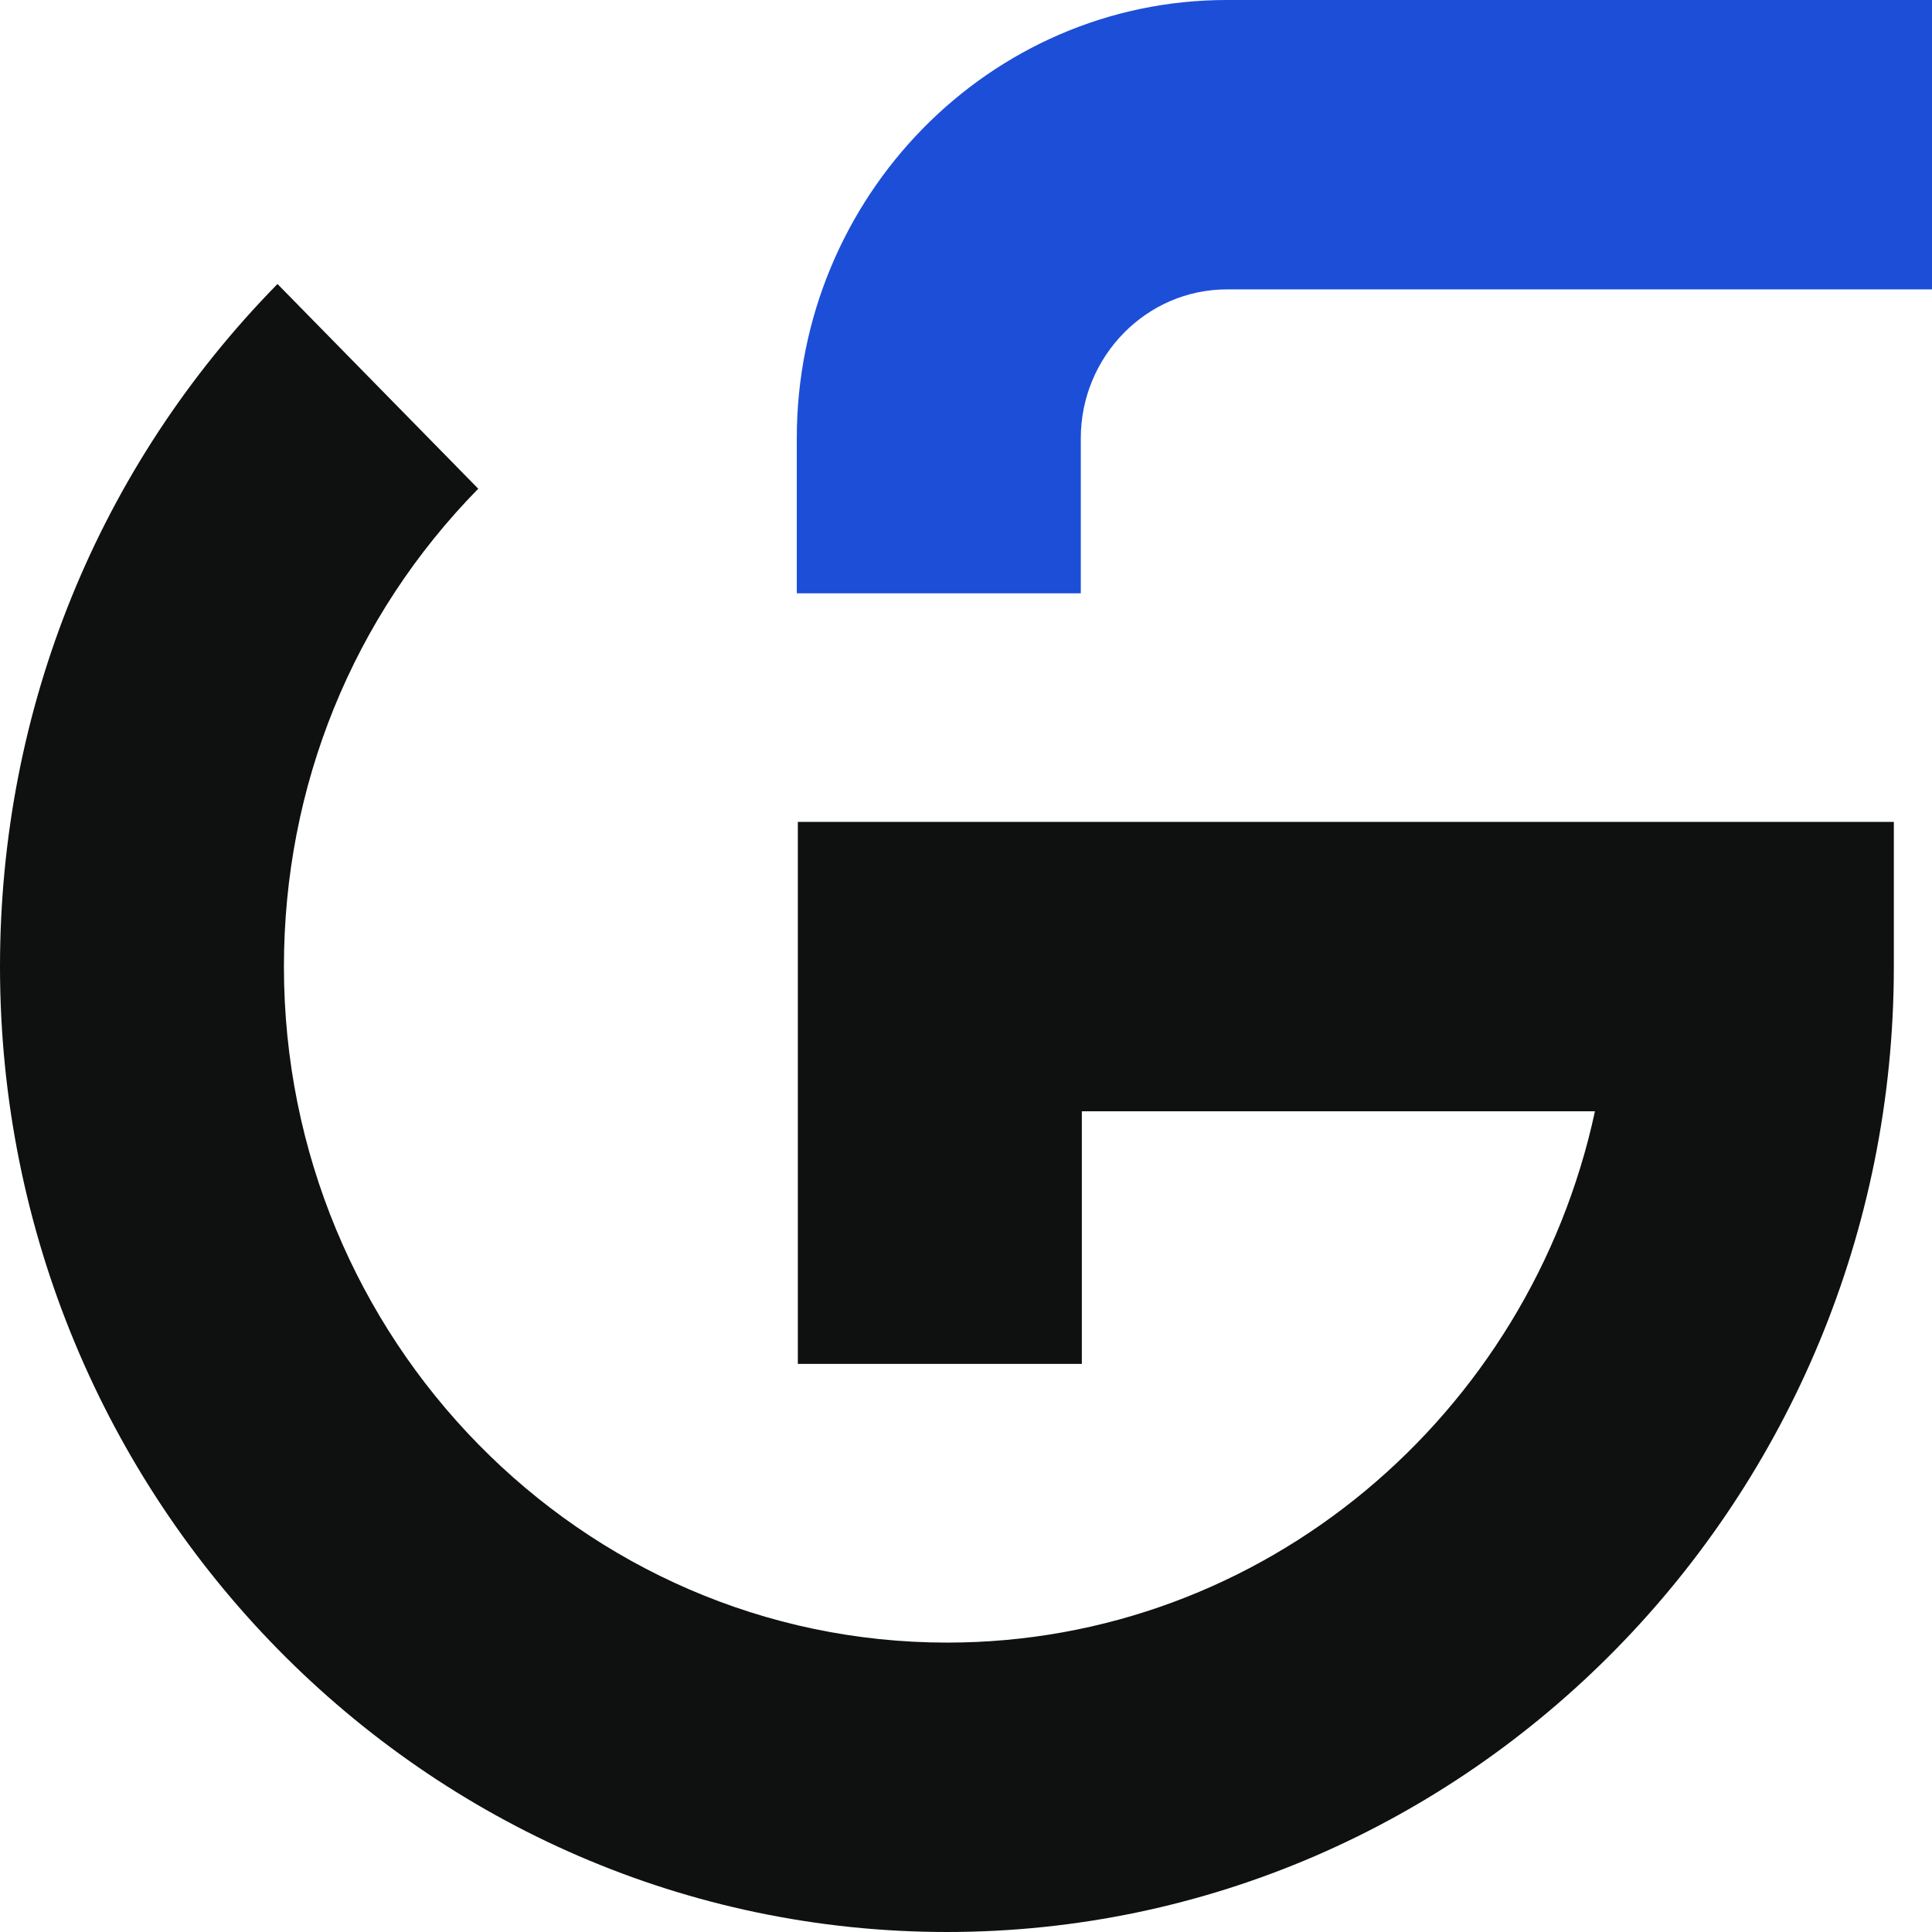
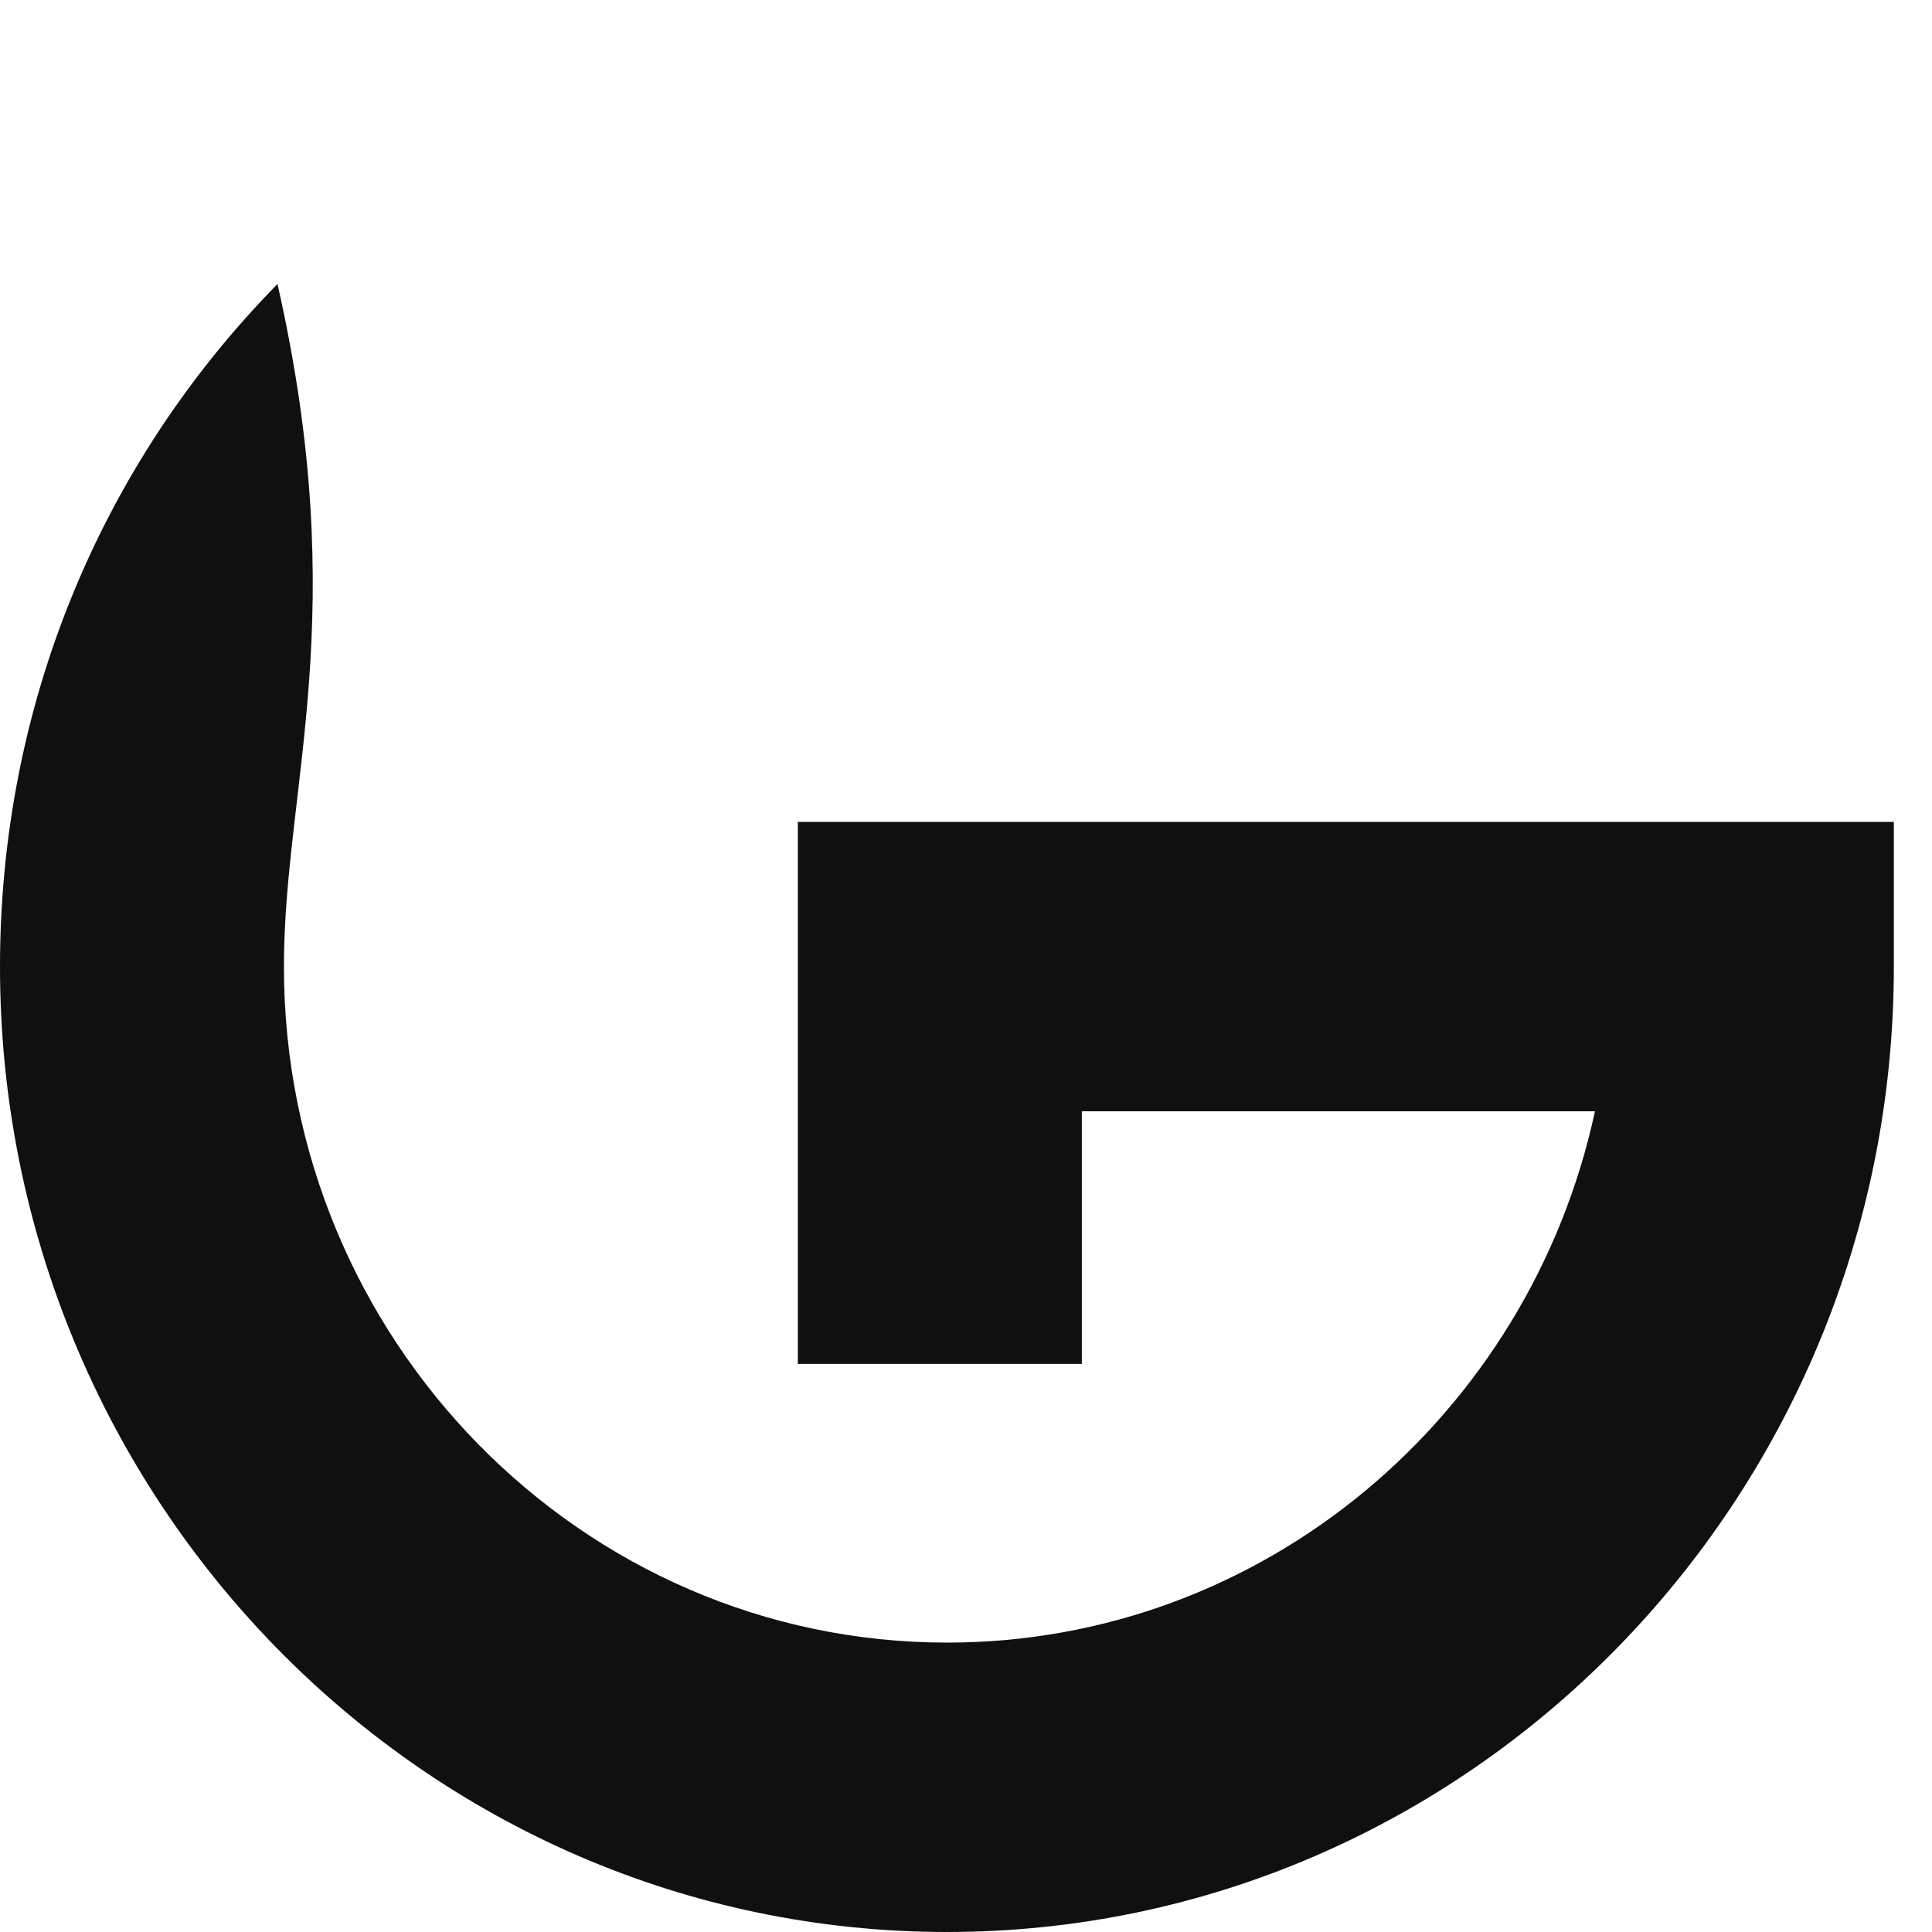
<svg xmlns="http://www.w3.org/2000/svg" width="24" height="24" viewBox="0 0 24 24" fill="none">
-   <path d="M11.766 24C5.276 24 0 18.623 0 12.008C0 8.803 1.224 5.793 3.447 3.528L5.941 6.071C4.384 7.658 3.527 9.763 3.527 12.008C3.527 16.635 7.221 20.405 11.766 20.405C15.701 20.405 19.002 17.575 19.813 13.805H13.439V16.943H9.911V10.21H23.526V12.008C23.526 18.618 18.251 24 11.761 24H11.766Z" fill="#0E110F" />
-   <path d="M13.426 7.37H9.898V5.444C9.898 2.445 12.292 0 15.24 0H24.002V3.595H15.24C14.242 3.595 13.426 4.427 13.426 5.444V7.37Z" fill="#1C4ED8" />
+   <path d="M11.766 24C5.276 24 0 18.623 0 12.008C0 8.803 1.224 5.793 3.447 3.528C4.384 7.658 3.527 9.763 3.527 12.008C3.527 16.635 7.221 20.405 11.766 20.405C15.701 20.405 19.002 17.575 19.813 13.805H13.439V16.943H9.911V10.21H23.526V12.008C23.526 18.618 18.251 24 11.761 24H11.766Z" fill="#0E110F" />
</svg>